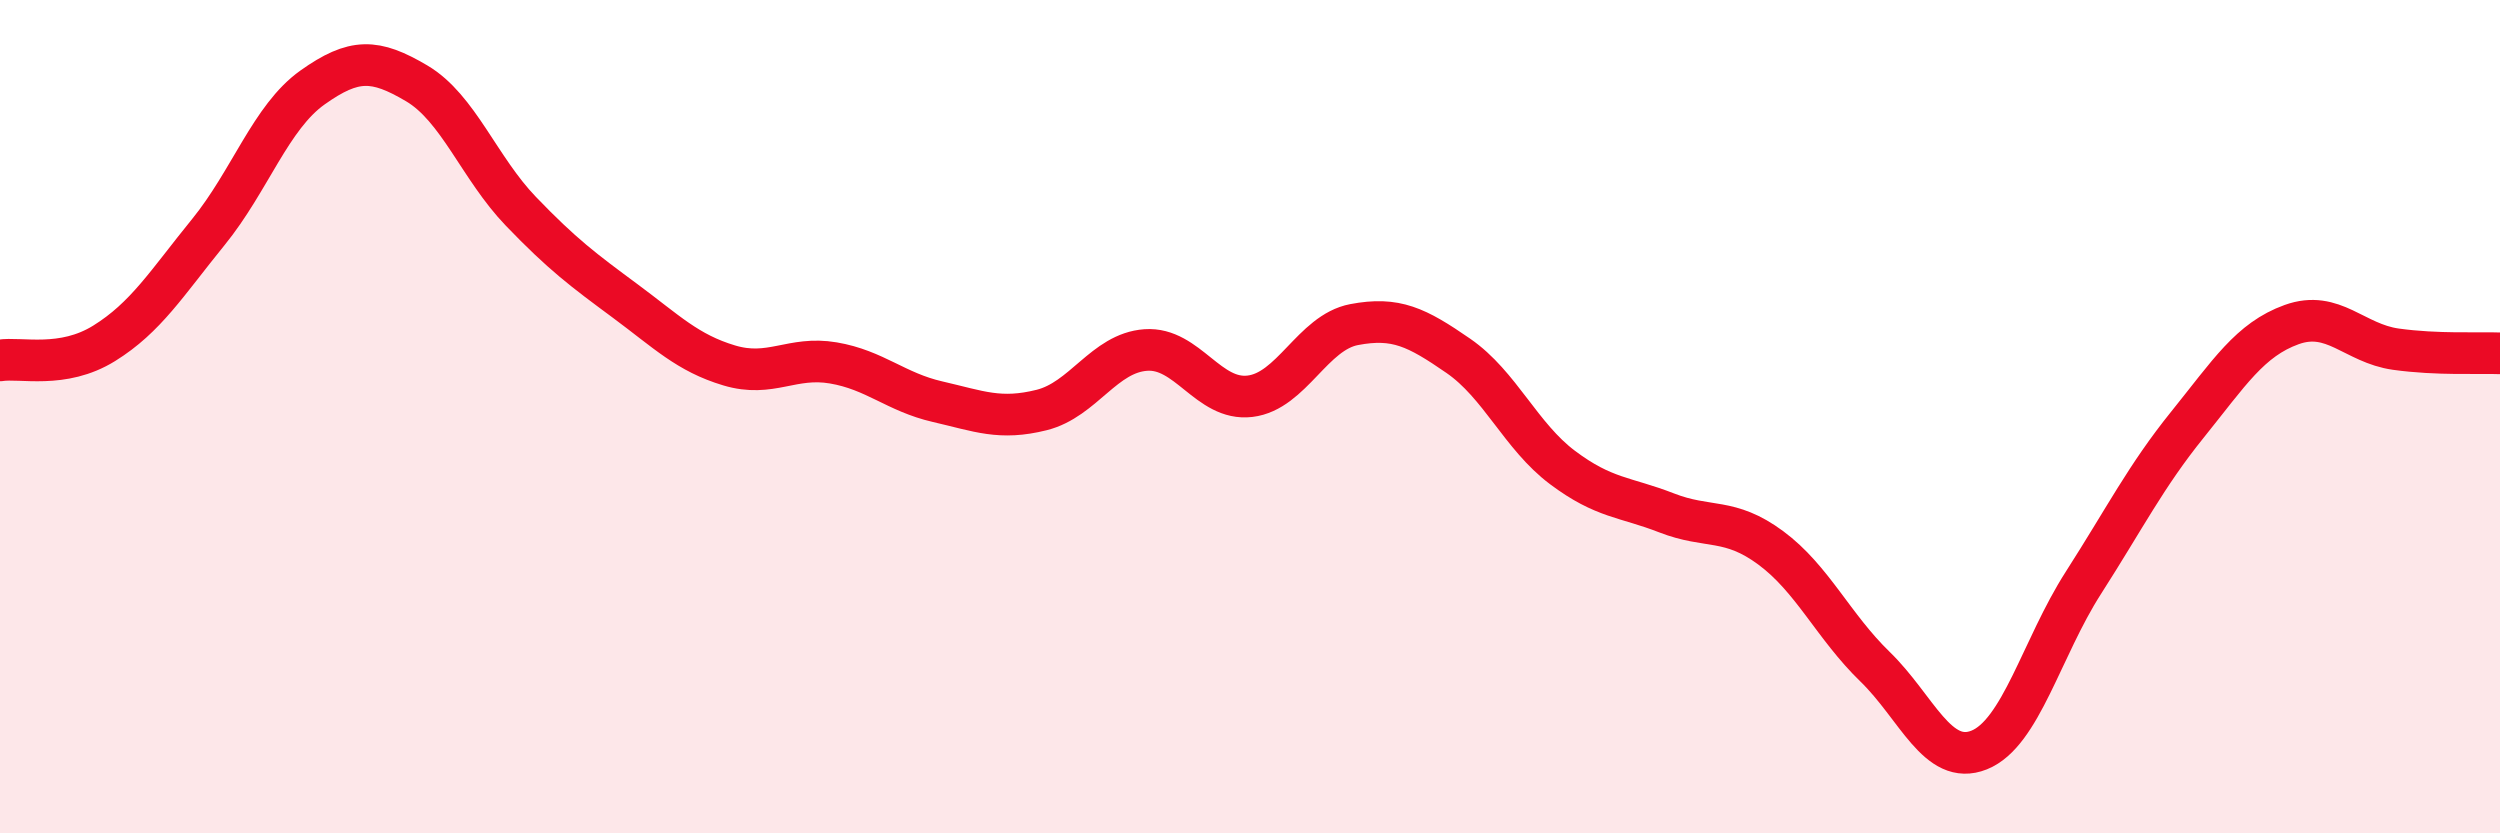
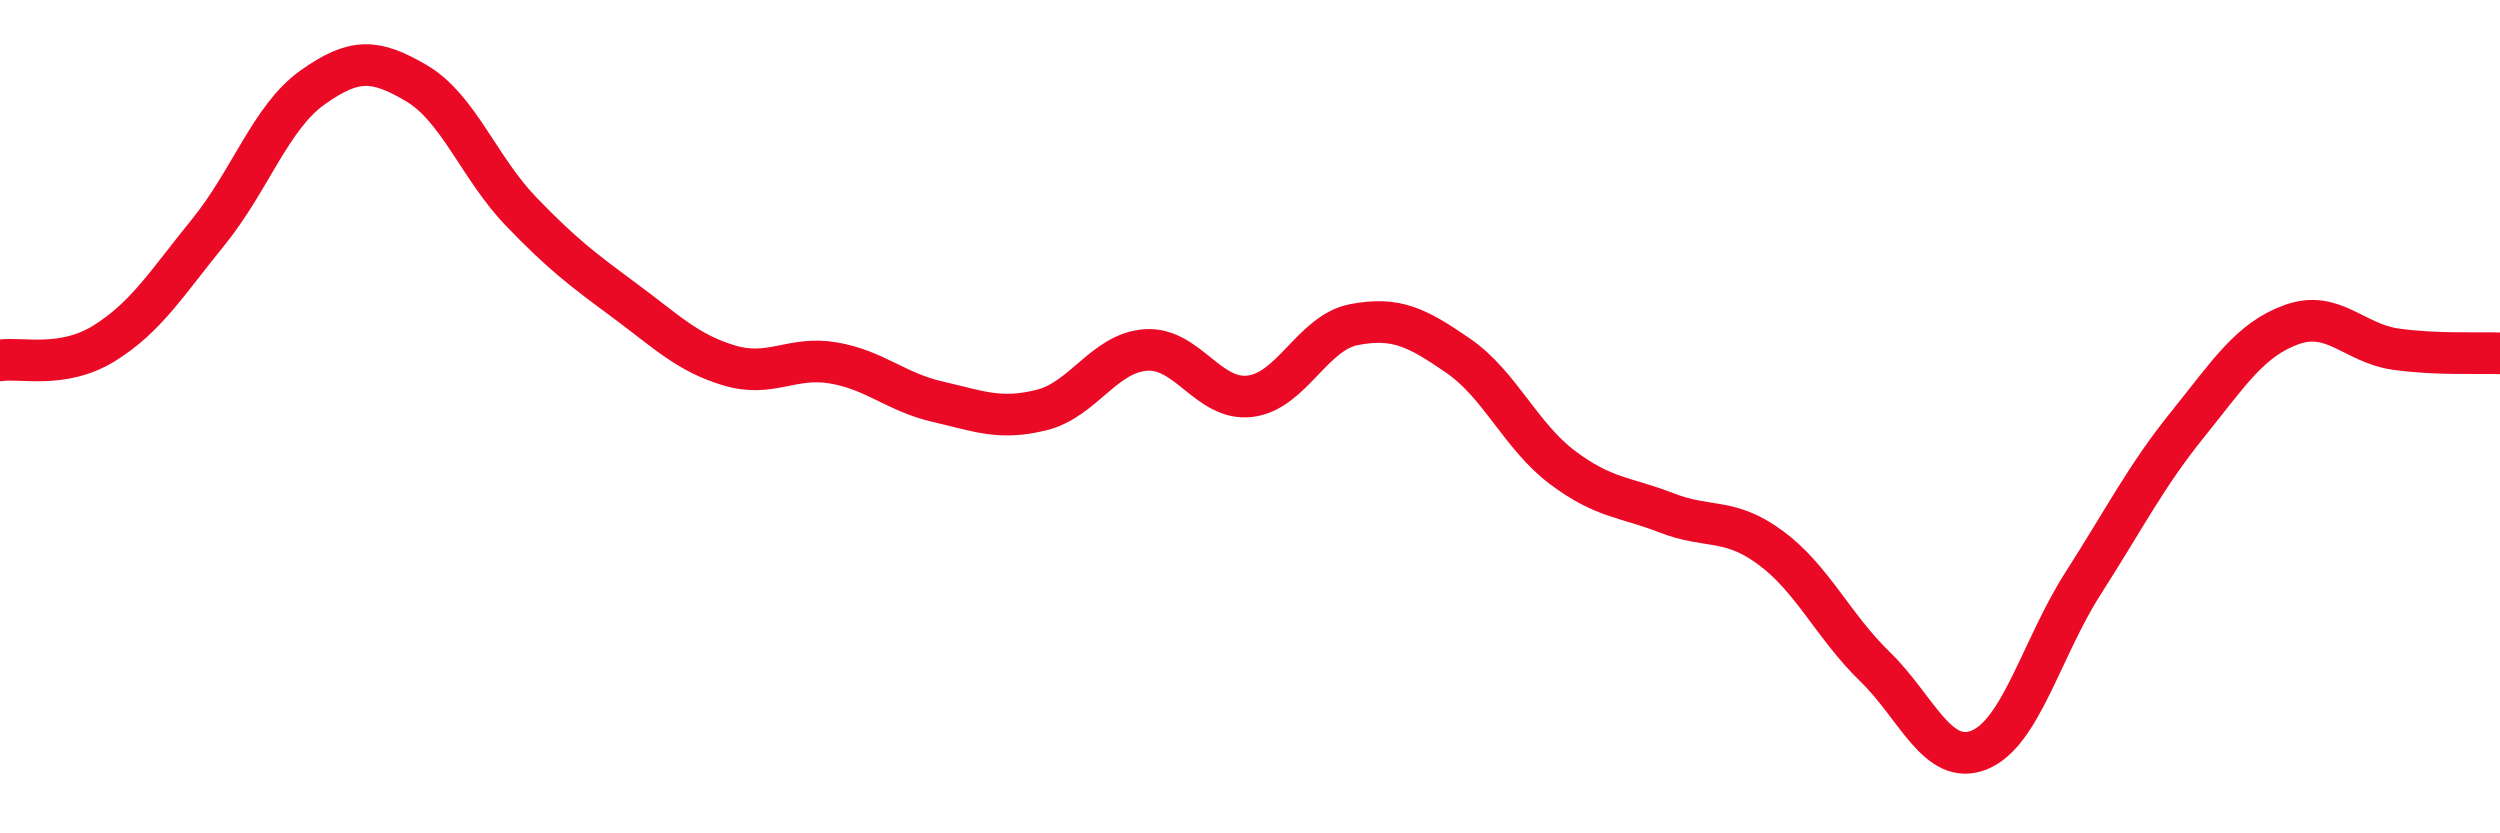
<svg xmlns="http://www.w3.org/2000/svg" width="60" height="20" viewBox="0 0 60 20">
-   <path d="M 0,8.65 C 0.5,8.57 1.5,8.86 2.5,8.24 C 3.5,7.62 4,6.8 5,5.57 C 6,4.34 6.5,2.81 7.5,2.1 C 8.5,1.39 9,1.41 10,2 C 11,2.59 11.5,4.03 12.5,5.07 C 13.5,6.11 14,6.48 15,7.22 C 16,7.96 16.5,8.47 17.5,8.77 C 18.5,9.07 19,8.54 20,8.71 C 21,8.88 21.5,9.41 22.5,9.64 C 23.5,9.87 24,10.09 25,9.84 C 26,9.59 26.5,8.47 27.5,8.4 C 28.5,8.33 29,9.63 30,9.51 C 31,9.39 31.5,7.98 32.5,7.79 C 33.5,7.6 34,7.85 35,8.54 C 36,9.23 36.5,10.47 37.5,11.22 C 38.5,11.97 39,11.92 40,12.31 C 41,12.7 41.5,12.41 42.5,13.15 C 43.5,13.89 44,15.03 45,16 C 46,16.97 46.5,18.4 47.5,18 C 48.5,17.6 49,15.55 50,13.99 C 51,12.43 51.5,11.43 52.5,10.19 C 53.5,8.95 54,8.15 55,7.79 C 56,7.43 56.5,8.24 57.5,8.38 C 58.5,8.52 59.5,8.46 60,8.48L60 20L0 20Z" fill="#EB0A25" opacity="0.1" stroke-linecap="round" stroke-linejoin="round" />
  <path d="M 0,8.65 C 0.5,8.57 1.5,8.86 2.5,8.24 C 3.5,7.62 4,6.8 5,5.57 C 6,4.34 6.5,2.81 7.5,2.1 C 8.5,1.39 9,1.41 10,2 C 11,2.59 11.5,4.03 12.5,5.07 C 13.5,6.11 14,6.48 15,7.22 C 16,7.96 16.5,8.47 17.5,8.77 C 18.5,9.07 19,8.54 20,8.71 C 21,8.88 21.5,9.41 22.5,9.64 C 23.5,9.87 24,10.09 25,9.84 C 26,9.59 26.5,8.47 27.5,8.4 C 28.5,8.33 29,9.63 30,9.51 C 31,9.39 31.5,7.98 32.5,7.79 C 33.5,7.6 34,7.85 35,8.54 C 36,9.23 36.5,10.47 37.5,11.22 C 38.5,11.97 39,11.92 40,12.31 C 41,12.7 41.5,12.41 42.5,13.15 C 43.5,13.89 44,15.03 45,16 C 46,16.97 46.5,18.4 47.5,18 C 48.5,17.6 49,15.55 50,13.99 C 51,12.43 51.5,11.43 52.5,10.19 C 53.5,8.95 54,8.15 55,7.79 C 56,7.43 56.5,8.24 57.5,8.38 C 58.5,8.52 59.5,8.46 60,8.48" stroke="#EB0A25" stroke-width="1" fill="none" stroke-linecap="round" stroke-linejoin="round" />
</svg>